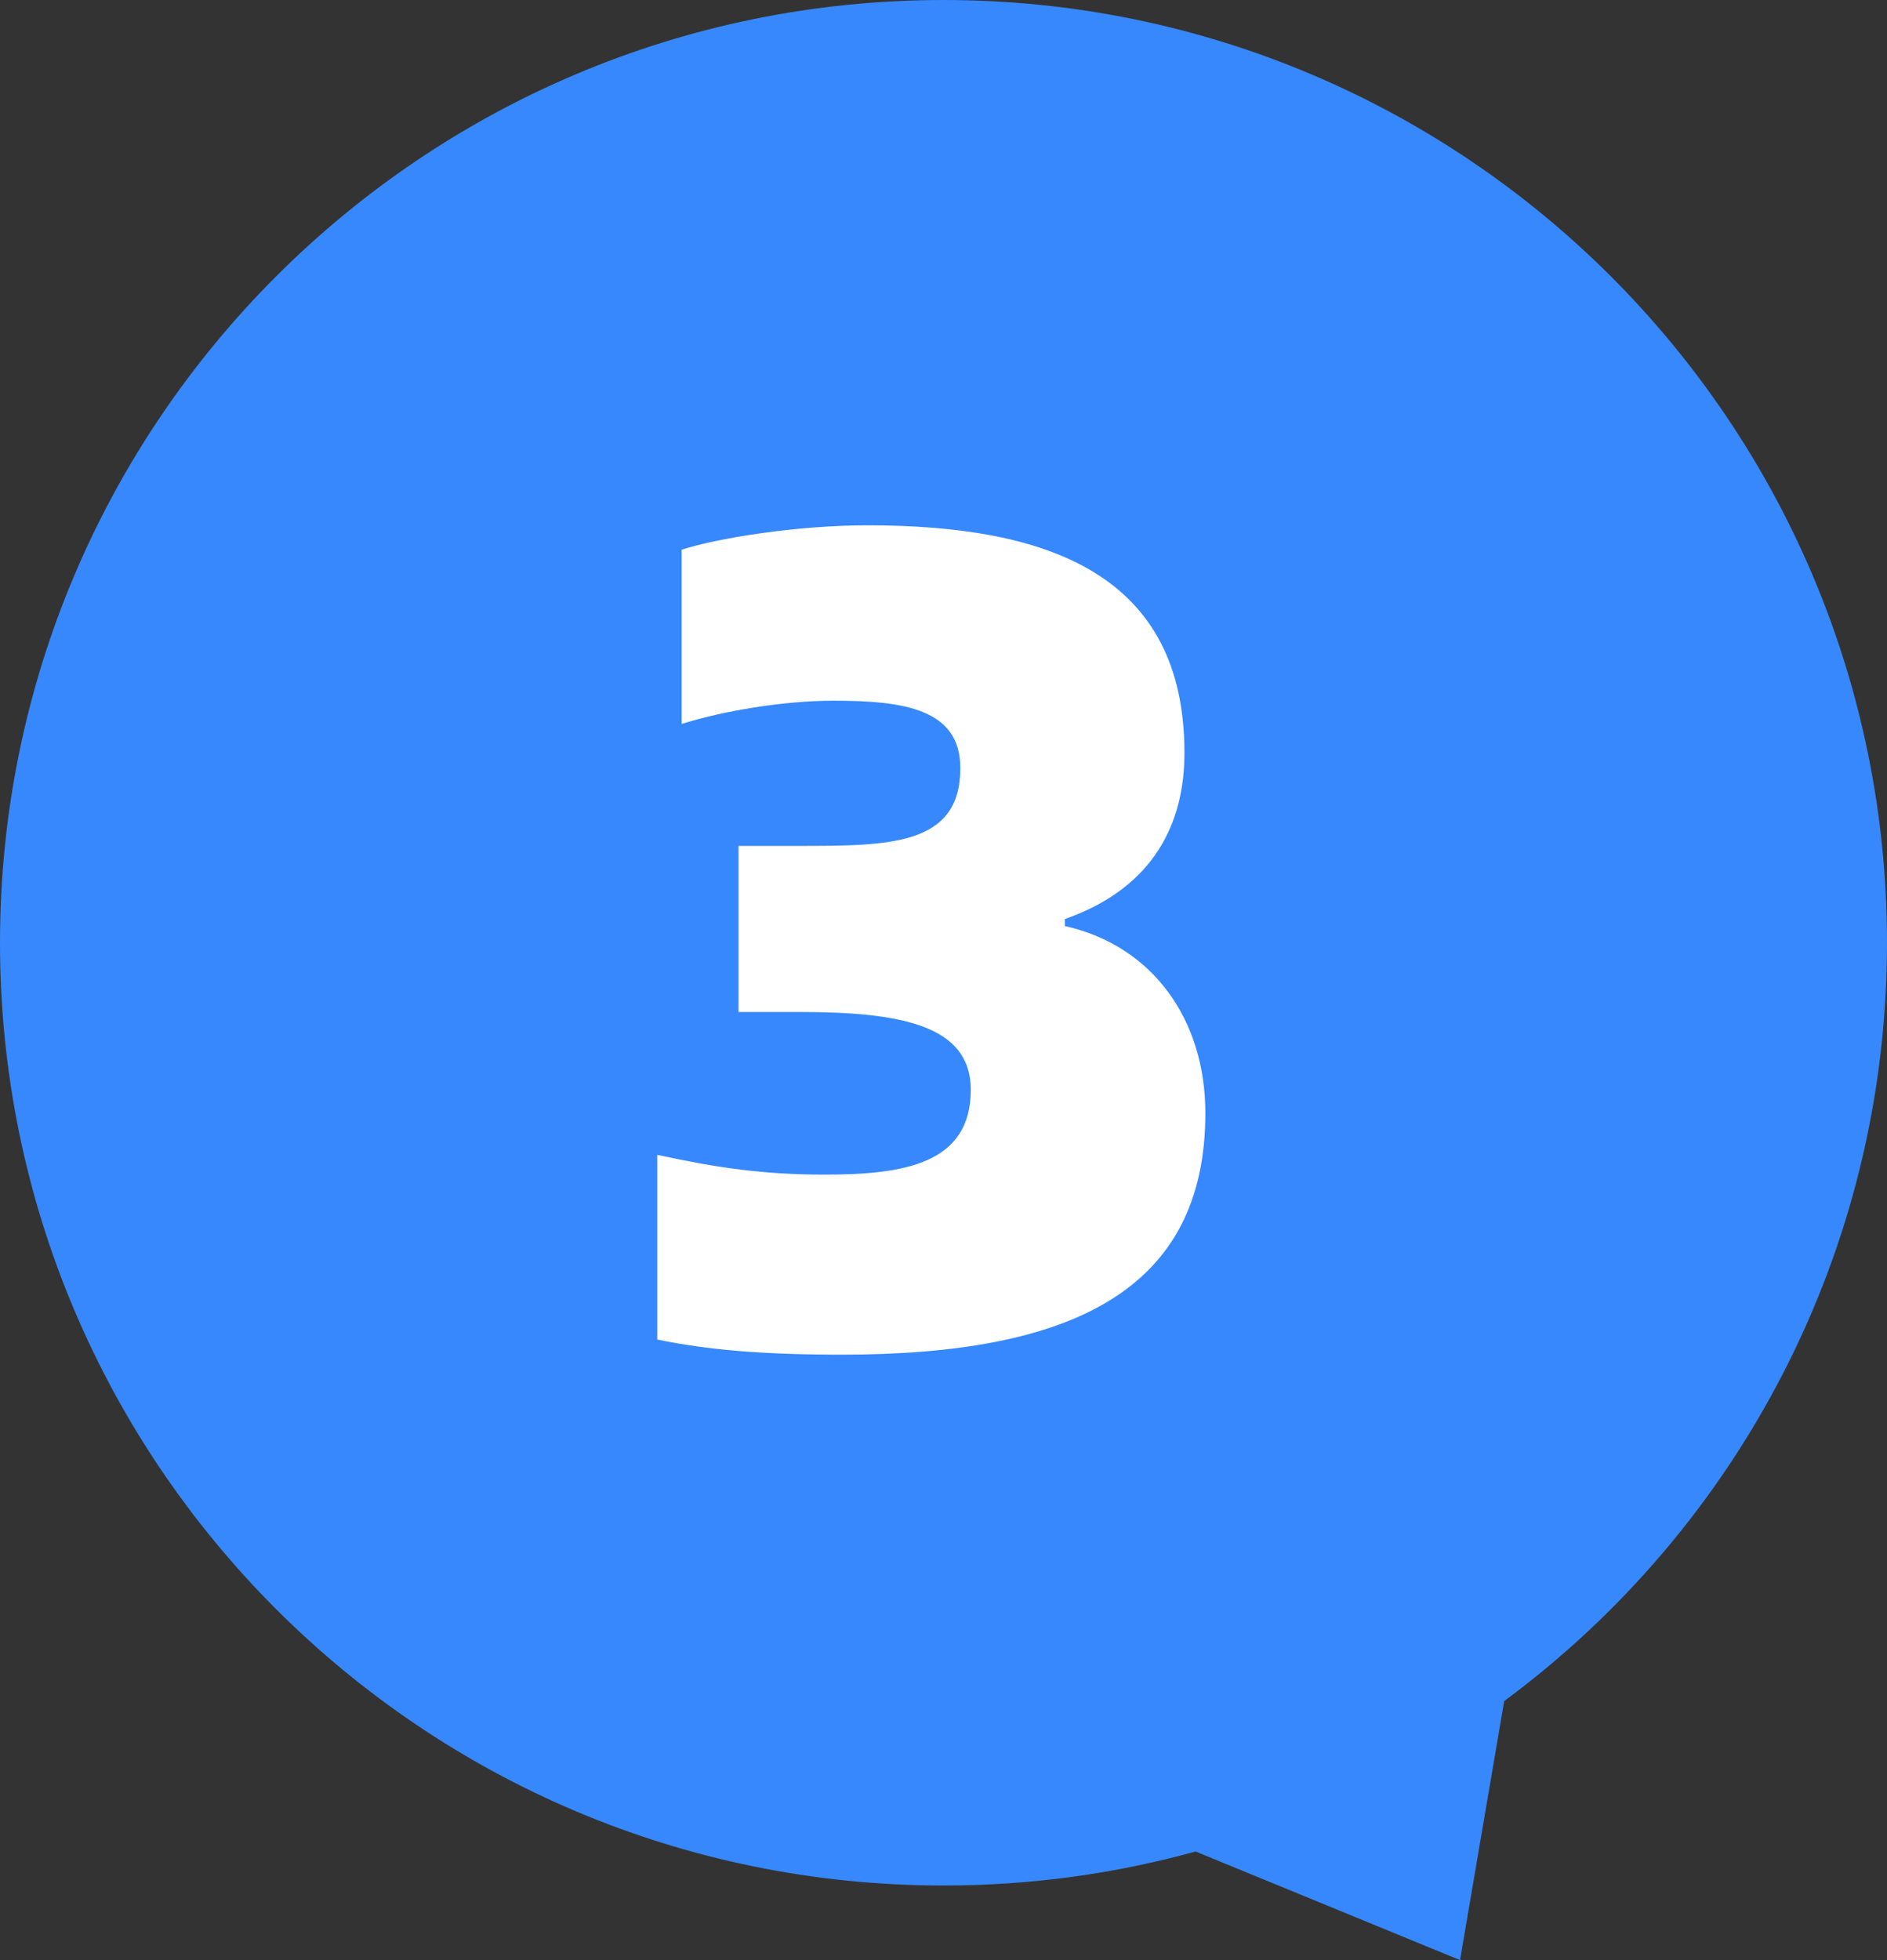
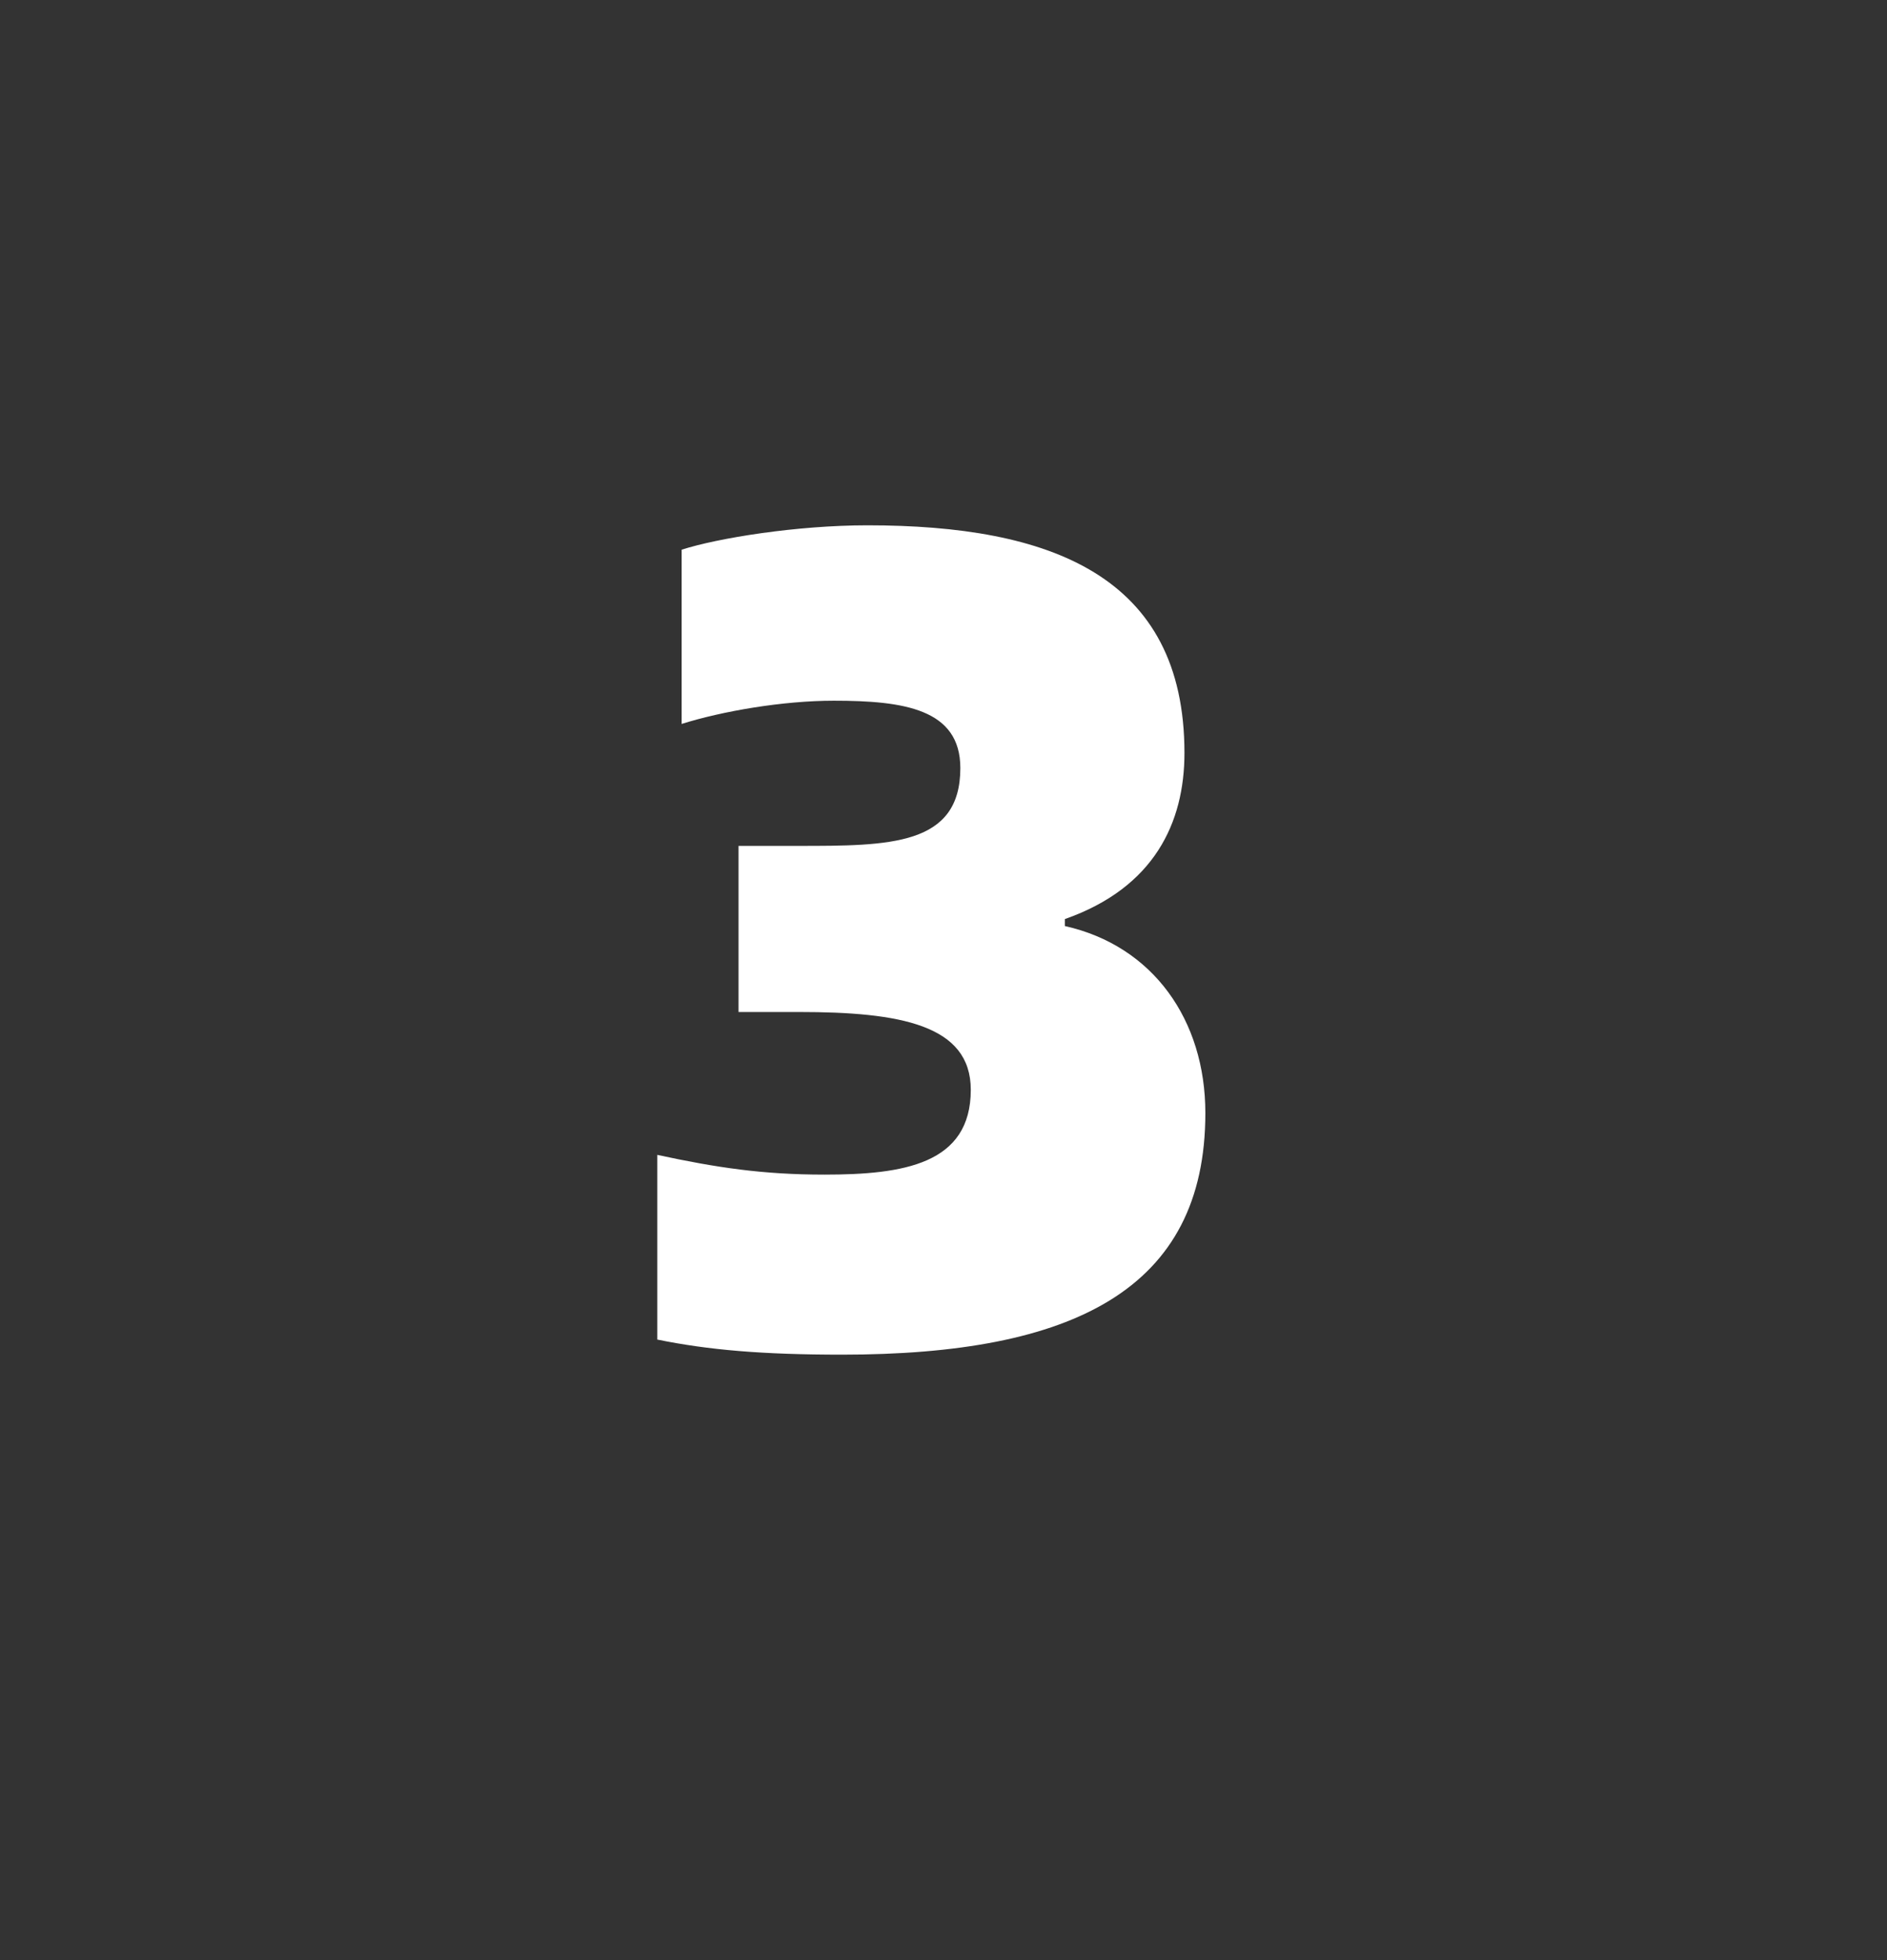
<svg xmlns="http://www.w3.org/2000/svg" width="52px" height="54px" viewBox="0 0 52 54" version="1.1">
  <rect x="0" y="0" width="52" height="54" fill="#333333" stroke="none" />
  <title>编组 6备份 8</title>
  <g id="滁州联通活动" stroke="none" stroke-width="1" fill="none" fill-rule="evenodd">
    <g id="移动端-滁州联通免费上门" transform="translate(-85, -2831)">
      <g id="编组-11" transform="translate(31, 2372)">
        <g id="编组-10" transform="translate(54, 159)">
          <g id="编组-6备份-8" transform="translate(0, 300)">
-             <path d="M26,0 C40.359,0 52,11.628 52,25.973 C52,34.537 47.851,42.133 41.451,46.864 L40.234,54 L32.947,51.008 C30.736,51.619 28.406,51.945 26,51.945 C11.641,51.945 0,40.317 0,25.973 C0,11.628 11.641,0 26,0 Z" id="形状结合" fill="#3788FC" />
            <g id="3" transform="translate(18.112, 14.472)" fill="#FFFFFF" fill-rule="nonzero">
              <path d="M5.088,22.848 C11.456,22.848 15.104,21.056 15.104,16.192 C15.104,13.632 13.664,11.584 11.232,11.04 L11.232,10.848 C13.696,9.984 14.528,8.192 14.528,6.272 C14.528,1.376 10.816,0 5.792,0 C3.84,0 1.664,0.352 0.672,0.672 L0.672,5.472 C1.792,5.12 3.456,4.832 4.864,4.832 C6.784,4.832 8.352,5.056 8.352,6.688 C8.352,8.832 6.4,8.832 3.872,8.832 L2.24,8.832 L2.24,13.408 L3.904,13.408 C6.688,13.408 8.64,13.76 8.64,15.552 C8.64,17.6 6.784,17.888 4.608,17.888 C2.912,17.888 1.632,17.696 0,17.344 L0,22.432 C1.408,22.72 2.912,22.848 5.088,22.848 Z" id="路径" />
            </g>
          </g>
        </g>
      </g>
    </g>
  </g>
</svg>